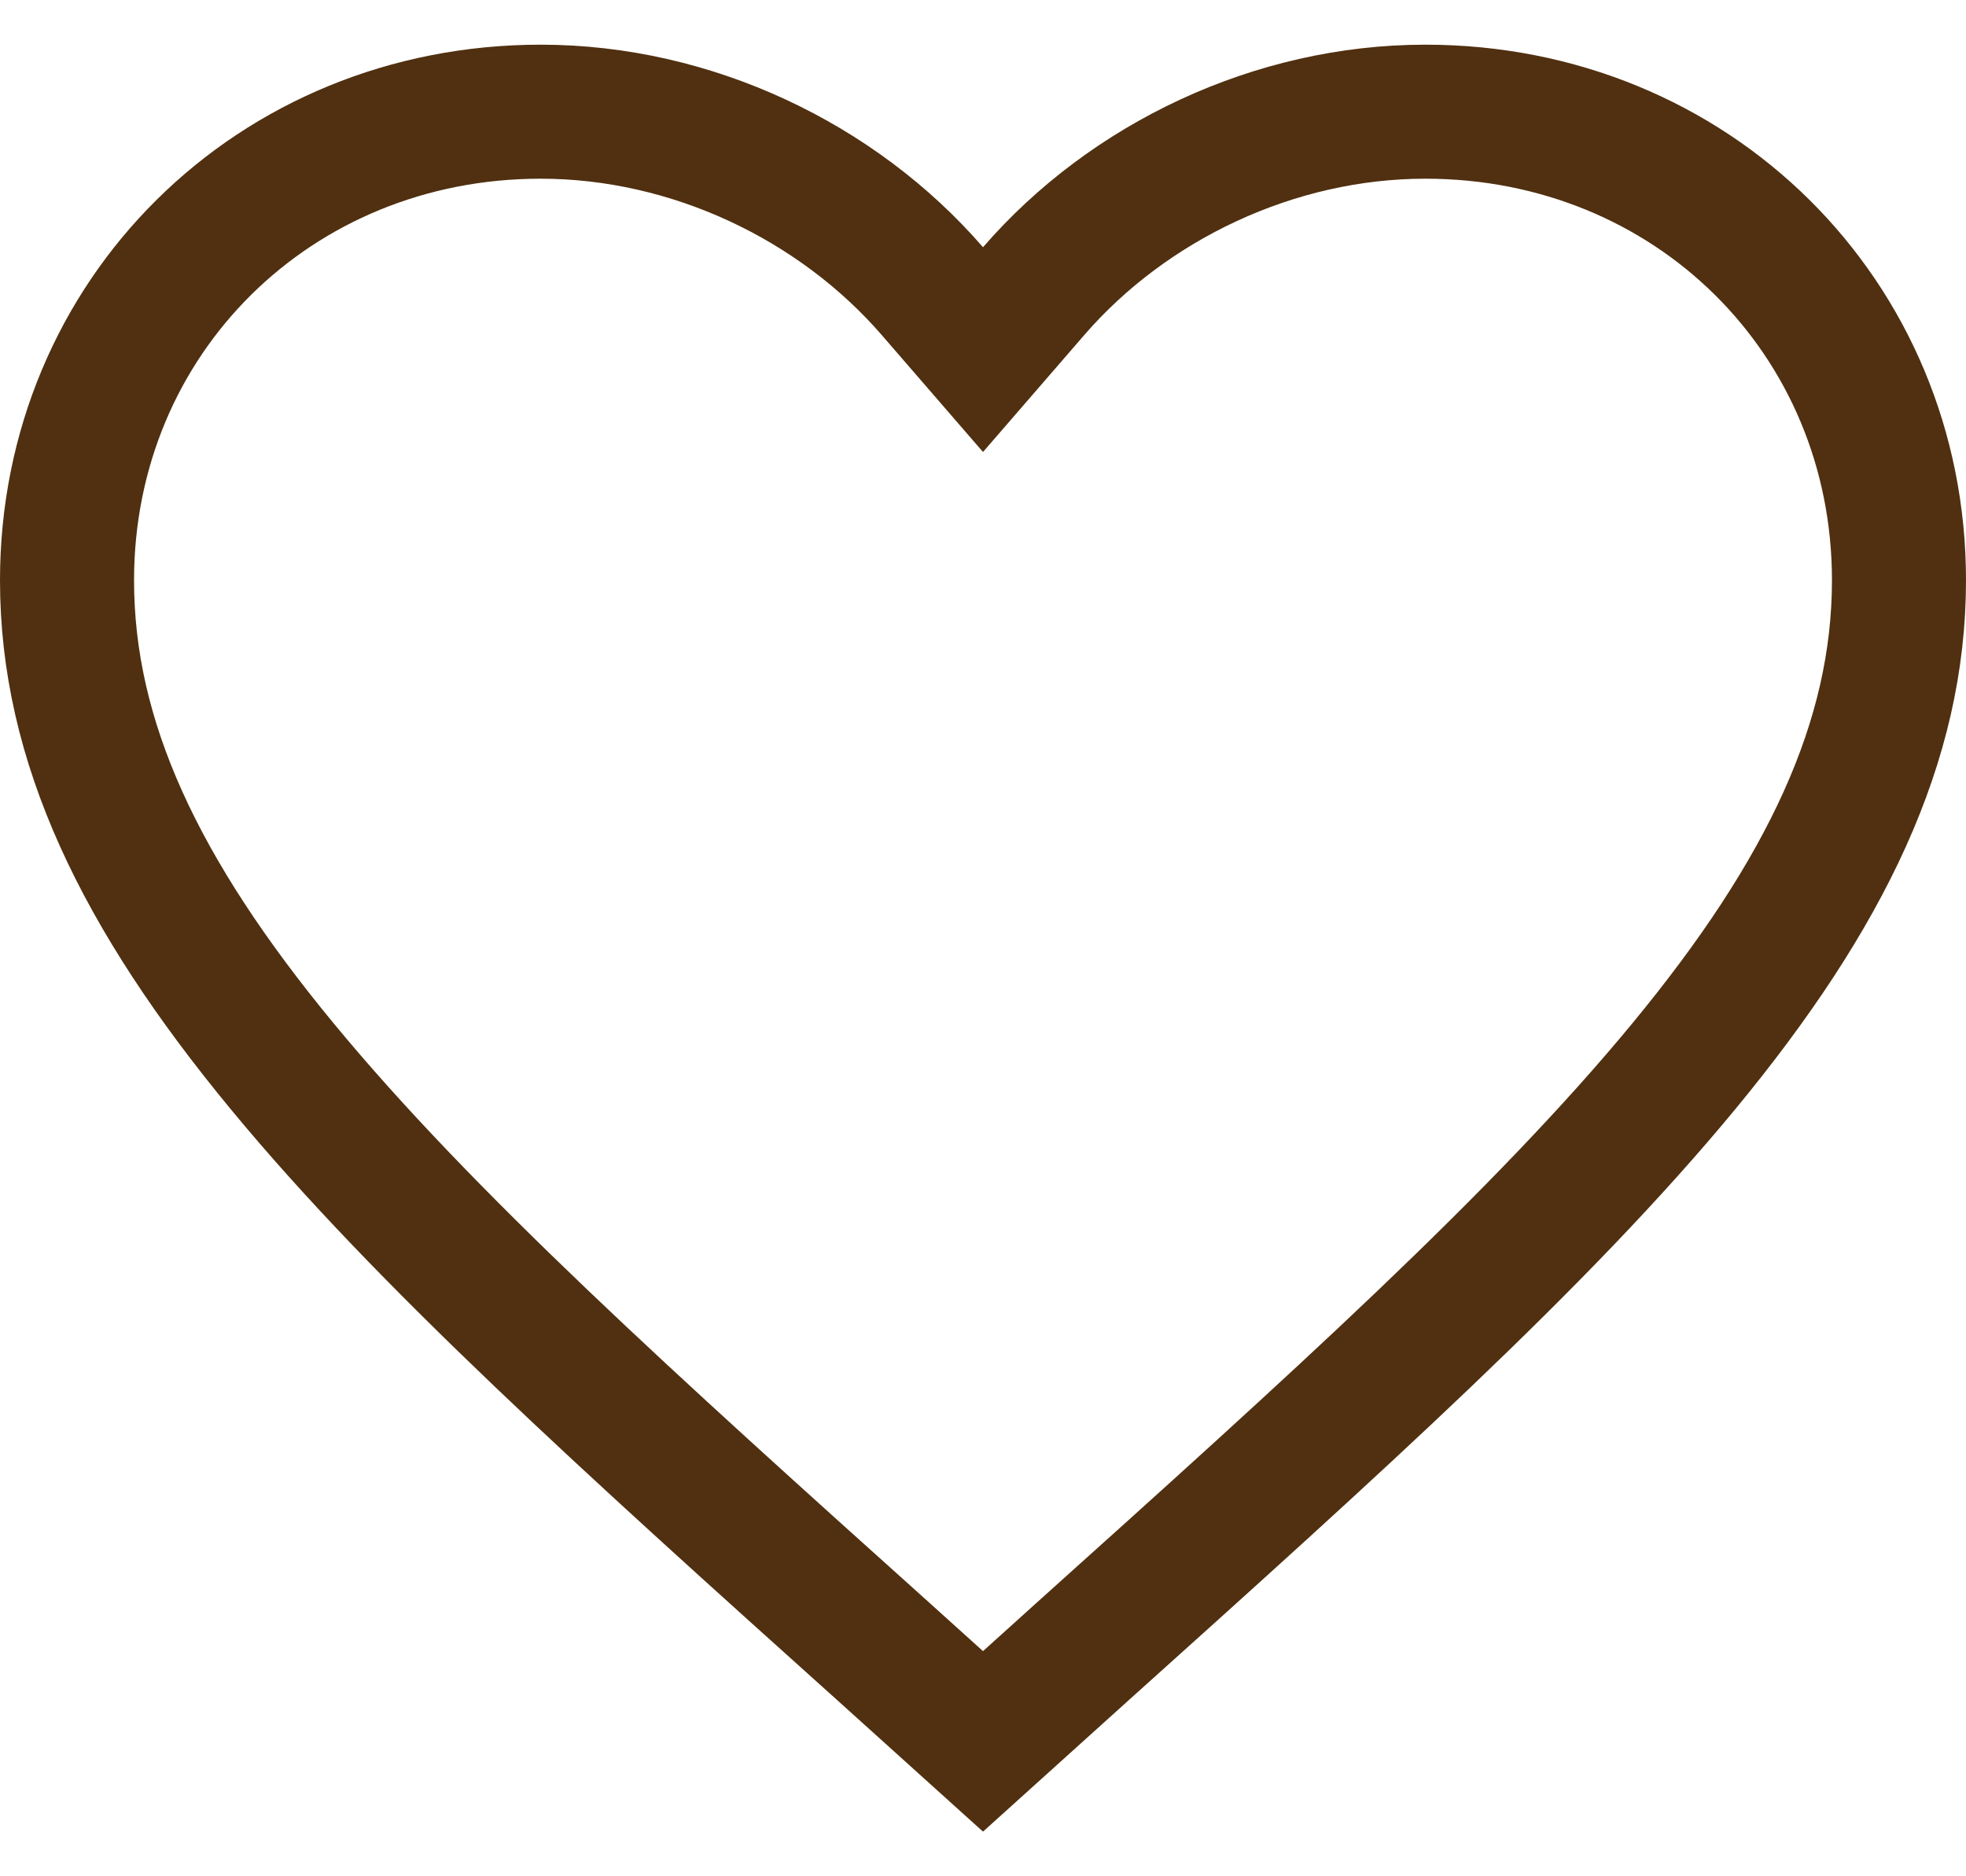
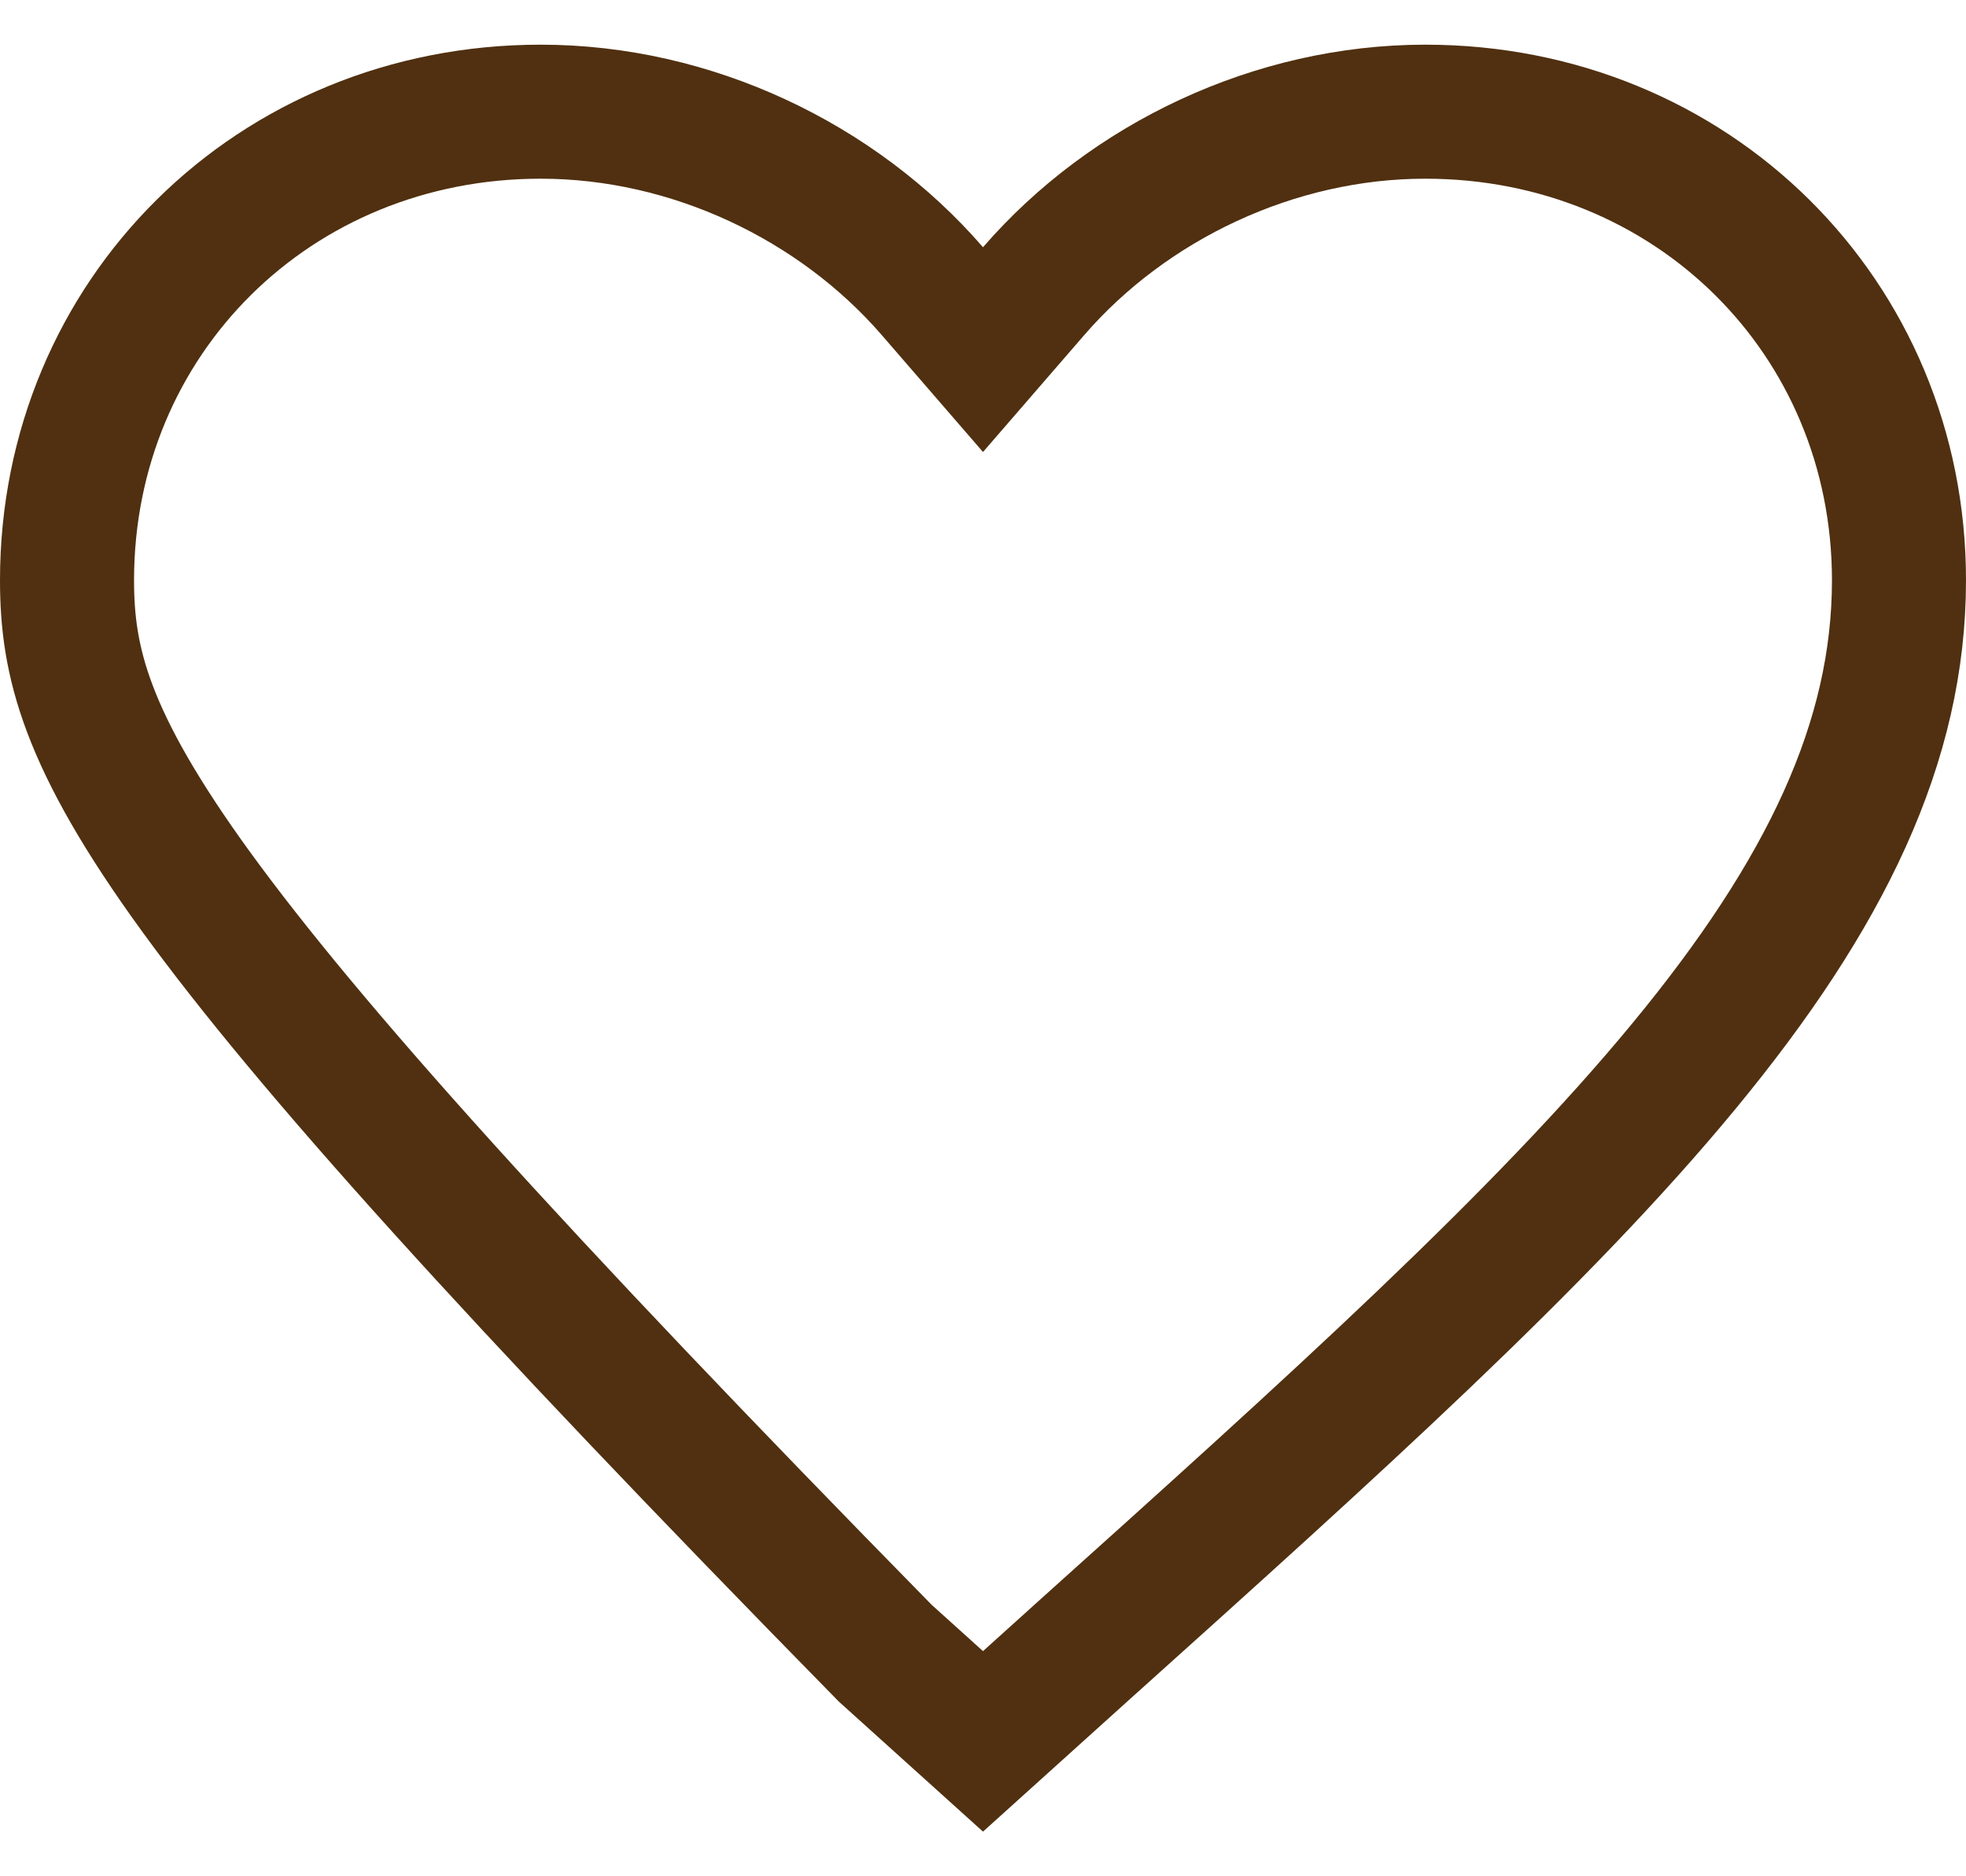
<svg xmlns="http://www.w3.org/2000/svg" width="22" height="21" viewBox="0 0 22 21" fill="none">
-   <path d="M9.907 18.504L9.906 18.503C7.059 15.945 4.756 13.872 3.157 11.933C1.565 10.004 0.75 8.3 0.75 6.495C0.75 3.548 3.069 1.25 6.05 1.25C7.74 1.25 9.372 2.033 10.433 3.258L11 3.913L11.567 3.258C12.628 2.033 14.26 1.25 15.95 1.25C18.931 1.25 21.25 3.548 21.25 6.495C21.25 8.3 20.435 10.004 18.843 11.933C17.244 13.872 14.941 15.945 12.094 18.503L12.093 18.504L11 19.49L9.907 18.504Z" stroke="#503010" stroke-width="1.5" />
+   <path d="M9.907 18.504L9.906 18.503C1.565 10.004 0.75 8.3 0.75 6.495C0.75 3.548 3.069 1.25 6.05 1.25C7.74 1.25 9.372 2.033 10.433 3.258L11 3.913L11.567 3.258C12.628 2.033 14.26 1.25 15.95 1.25C18.931 1.25 21.25 3.548 21.25 6.495C21.25 8.3 20.435 10.004 18.843 11.933C17.244 13.872 14.941 15.945 12.094 18.503L12.093 18.504L11 19.49L9.907 18.504Z" stroke="#503010" stroke-width="1.5" />
</svg>